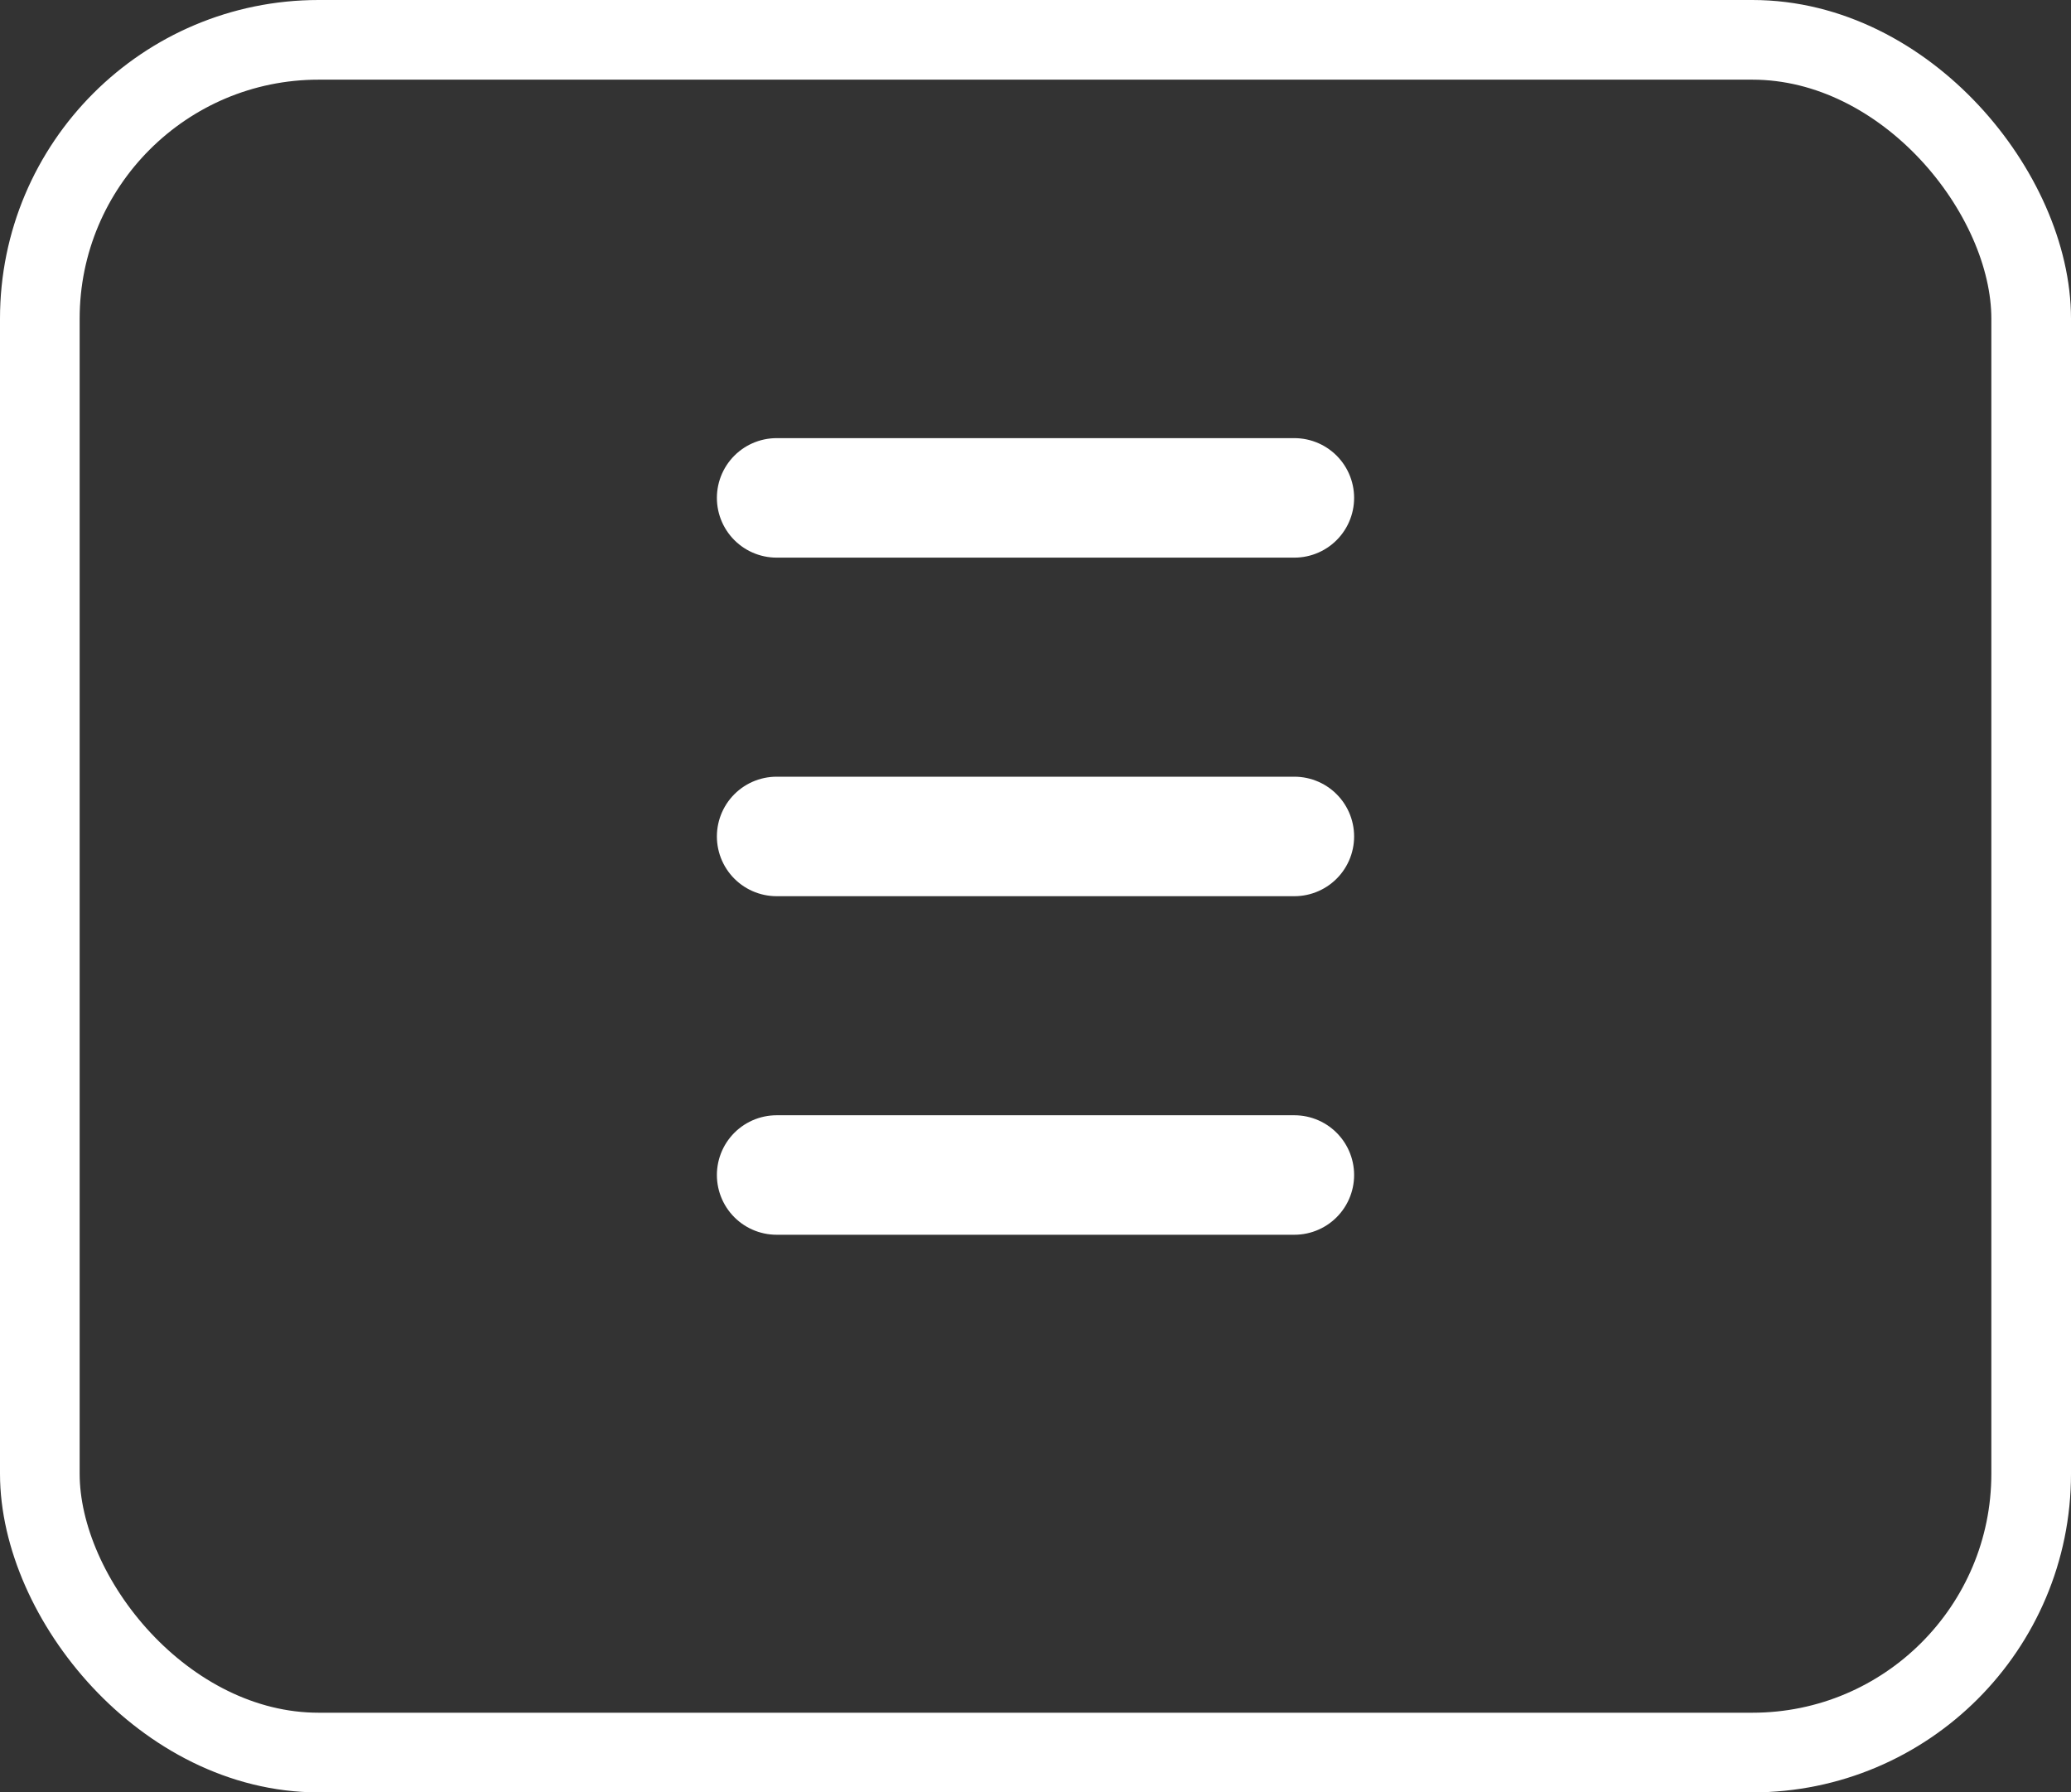
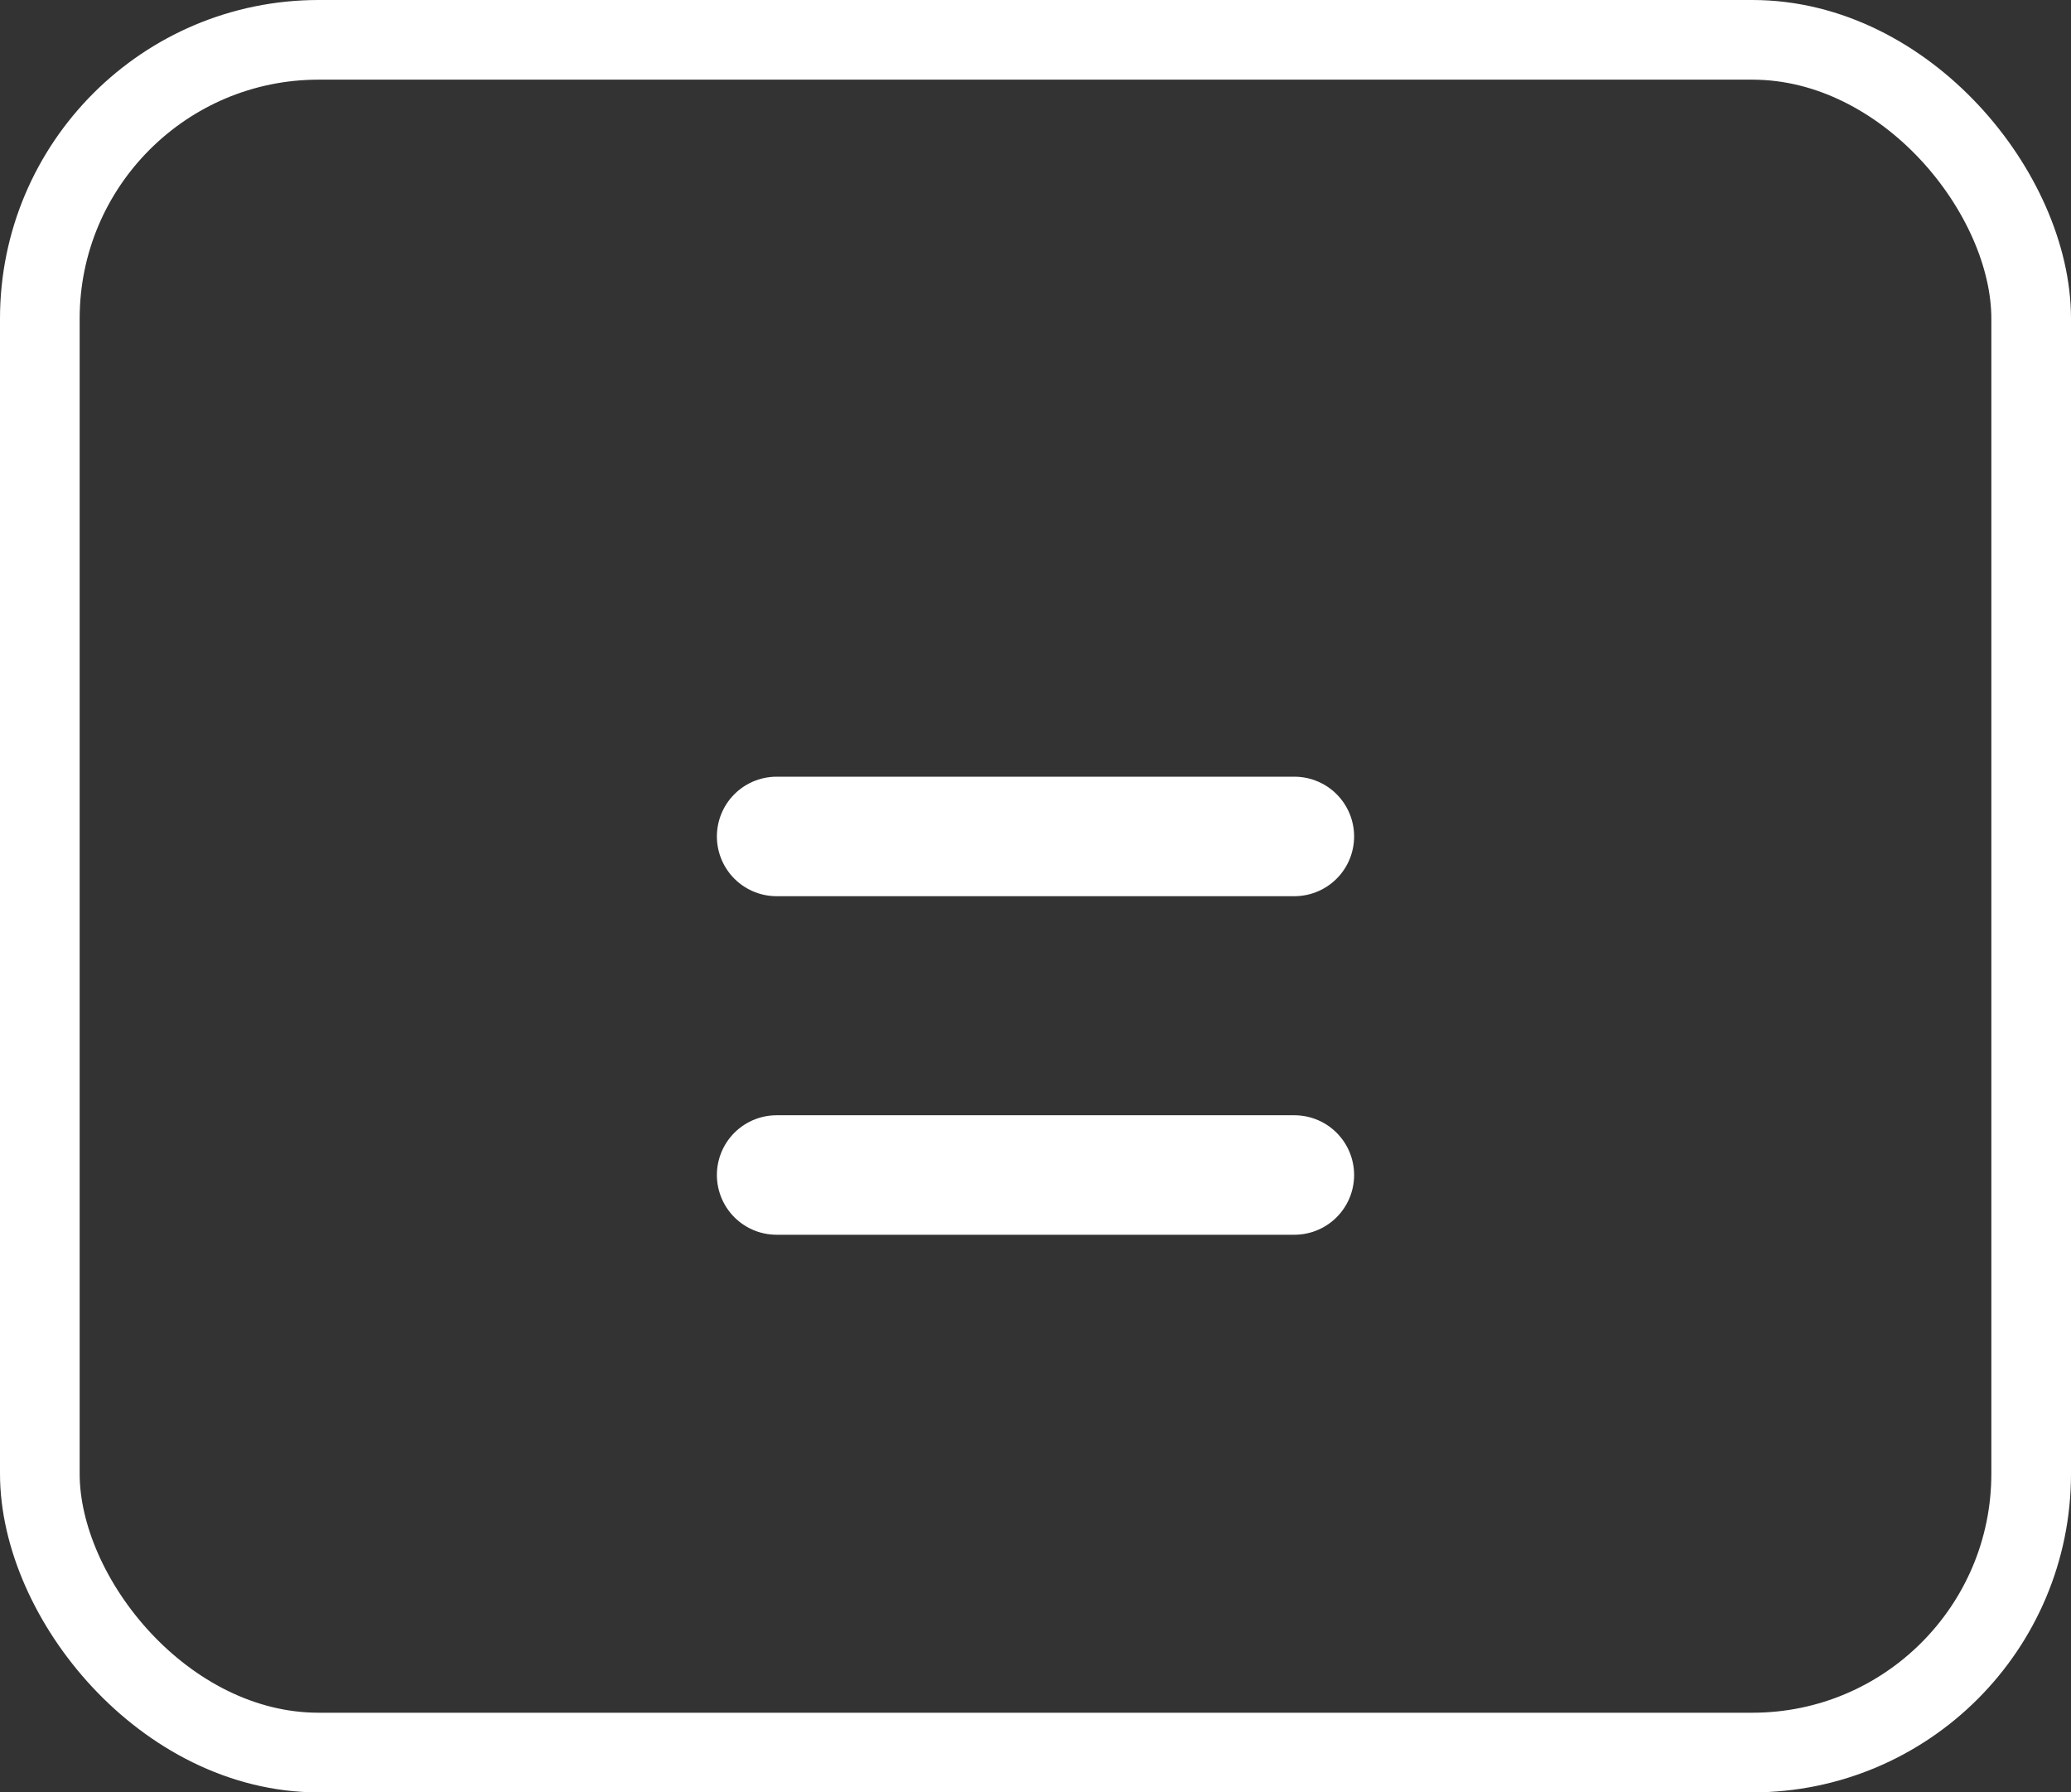
<svg xmlns="http://www.w3.org/2000/svg" fill="none" height="100%" overflow="visible" preserveAspectRatio="none" style="display: block;" viewBox="0 0 52 45" width="100%">
  <rect x="0" y="0" width="52" height="45" fill="#333333" stroke="none" />
  <g id="Depth 4, Frame 2">
    <rect height="43" rx="7" stroke="white" stroke-width="2" width="50" x="1" y="1" />
    <g id="Group 2">
-       <line id="Line 1" stroke="white" stroke-linecap="round" stroke-width="3" x1="19.5" x2="32.5" y1="12.5" y2="12.5" />
      <line id="Line 2" stroke="white" stroke-linecap="round" stroke-width="3" x1="19.5" x2="32.5" y1="21" y2="21" />
      <line id="Line 3" stroke="white" stroke-linecap="round" stroke-width="3" x1="19.5" x2="32.5" y1="29.5" y2="29.5" />
    </g>
  </g>
</svg>